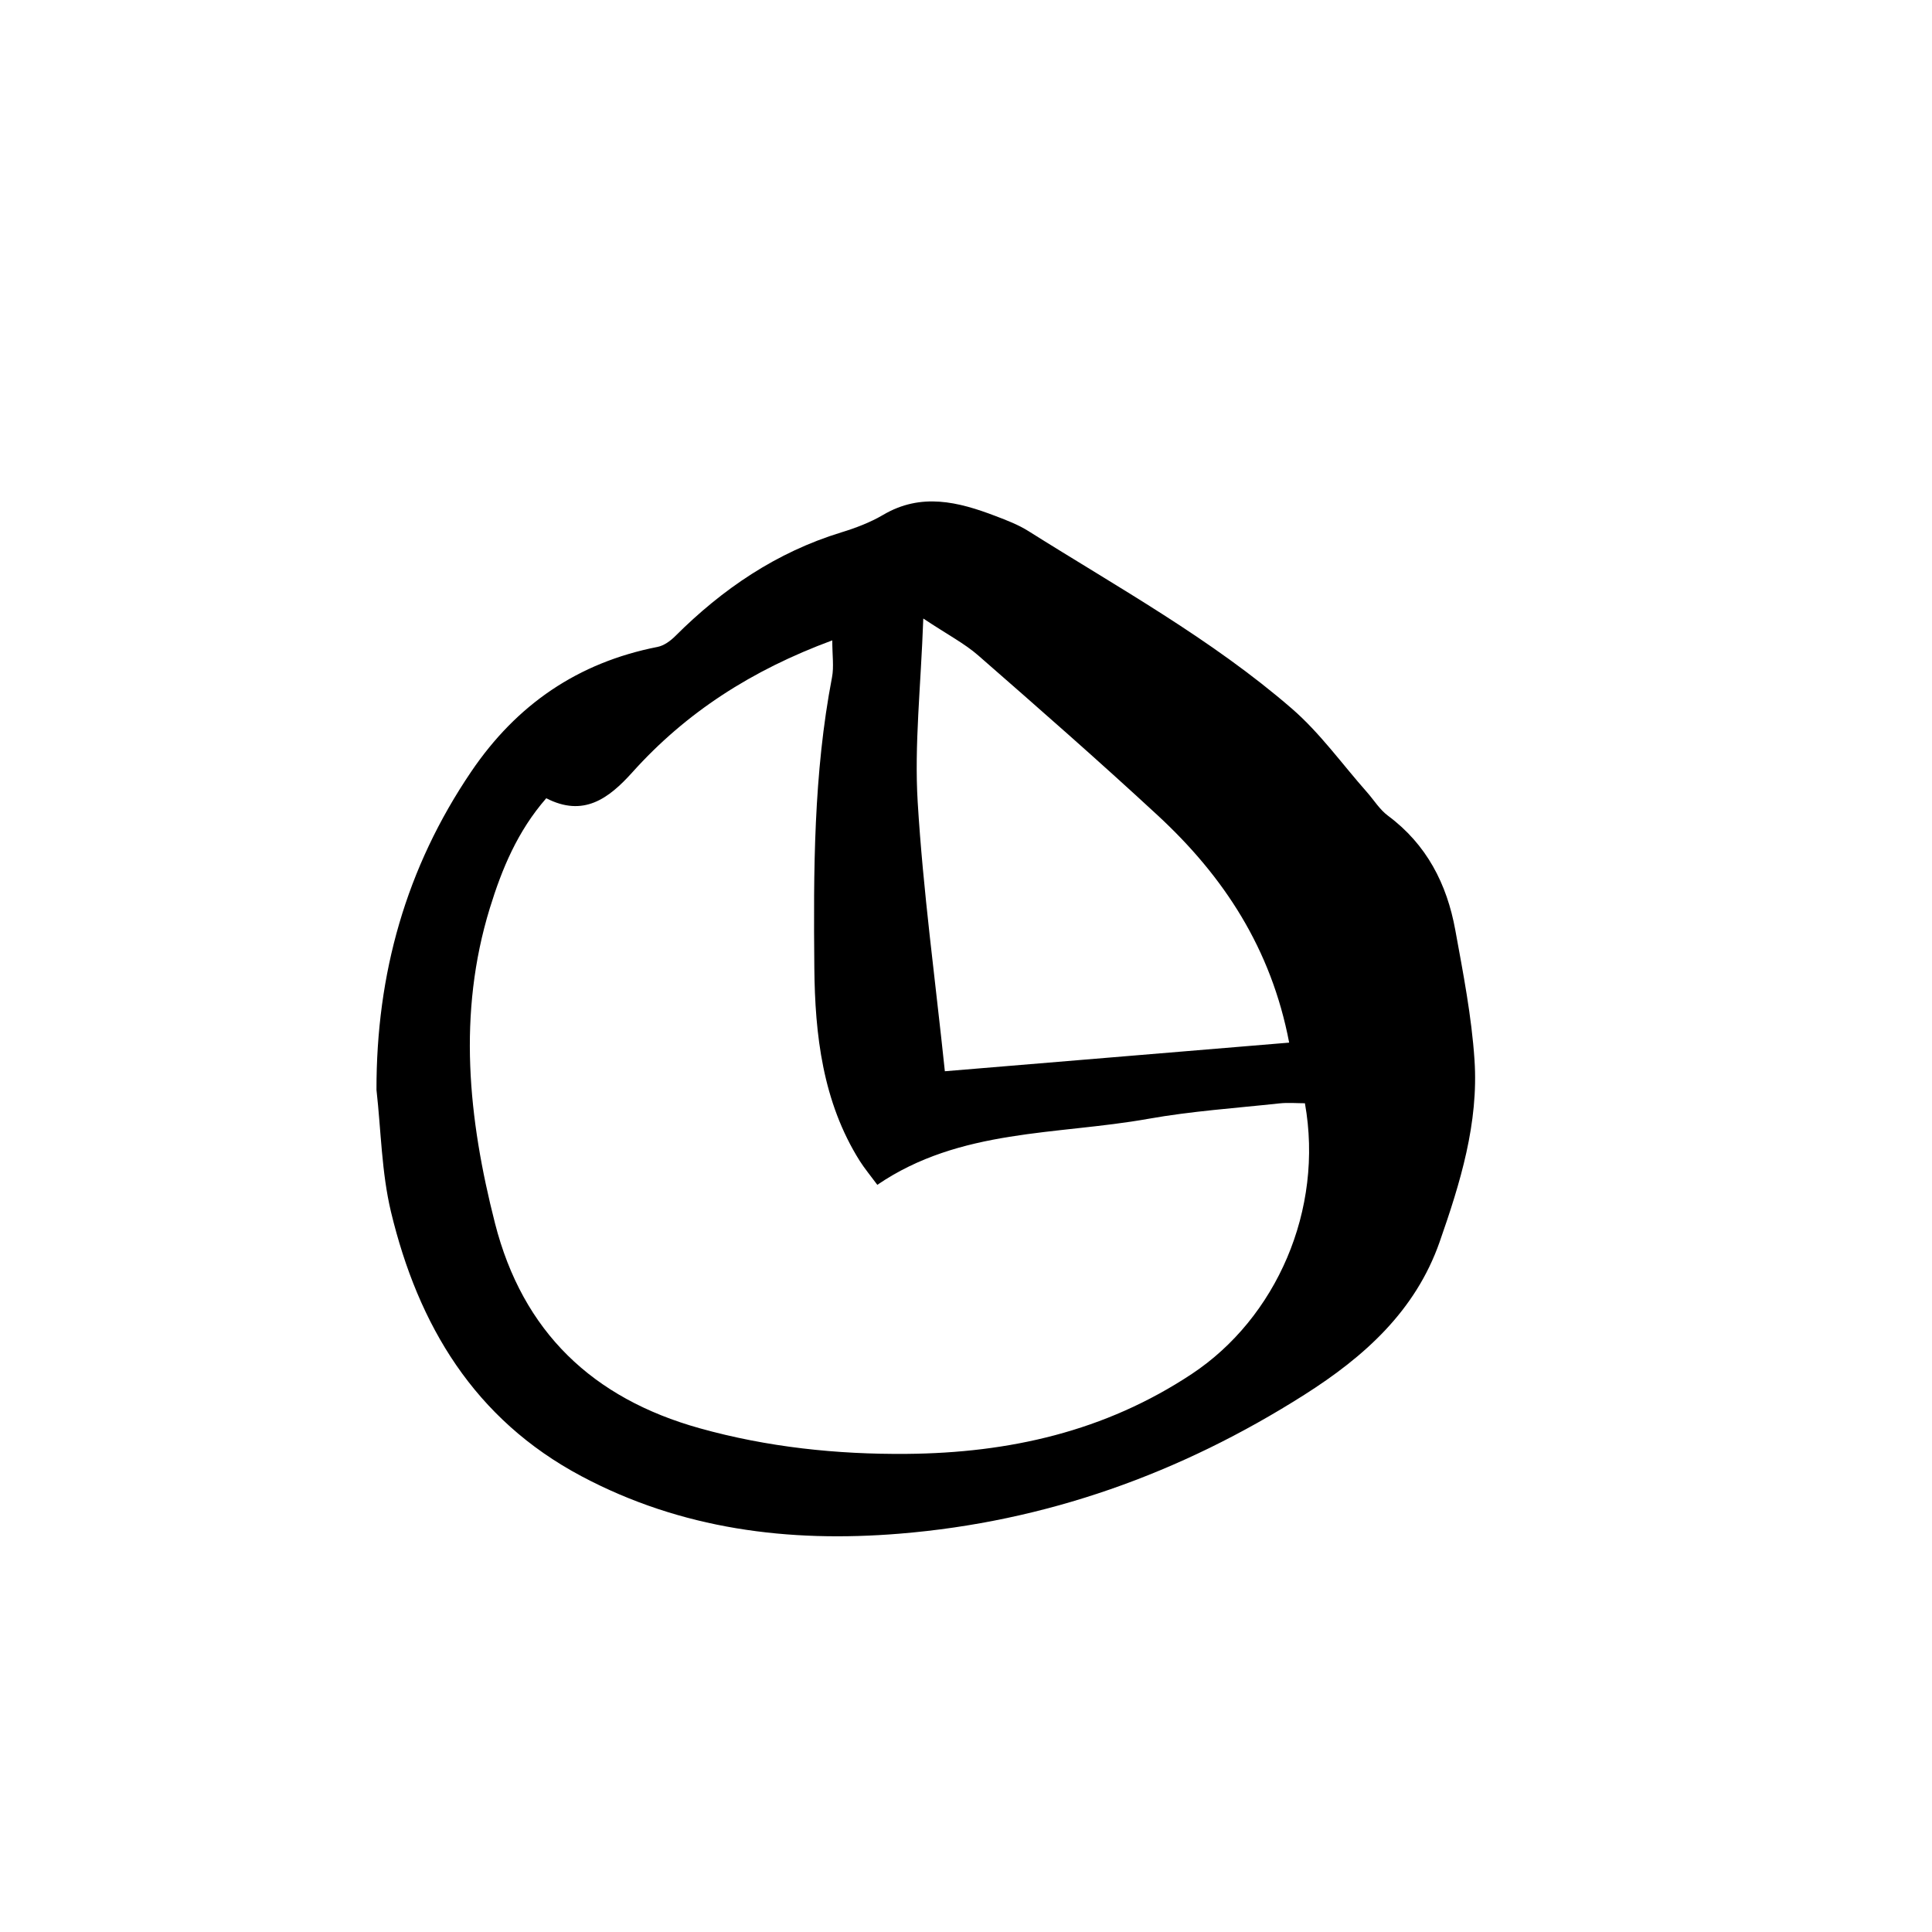
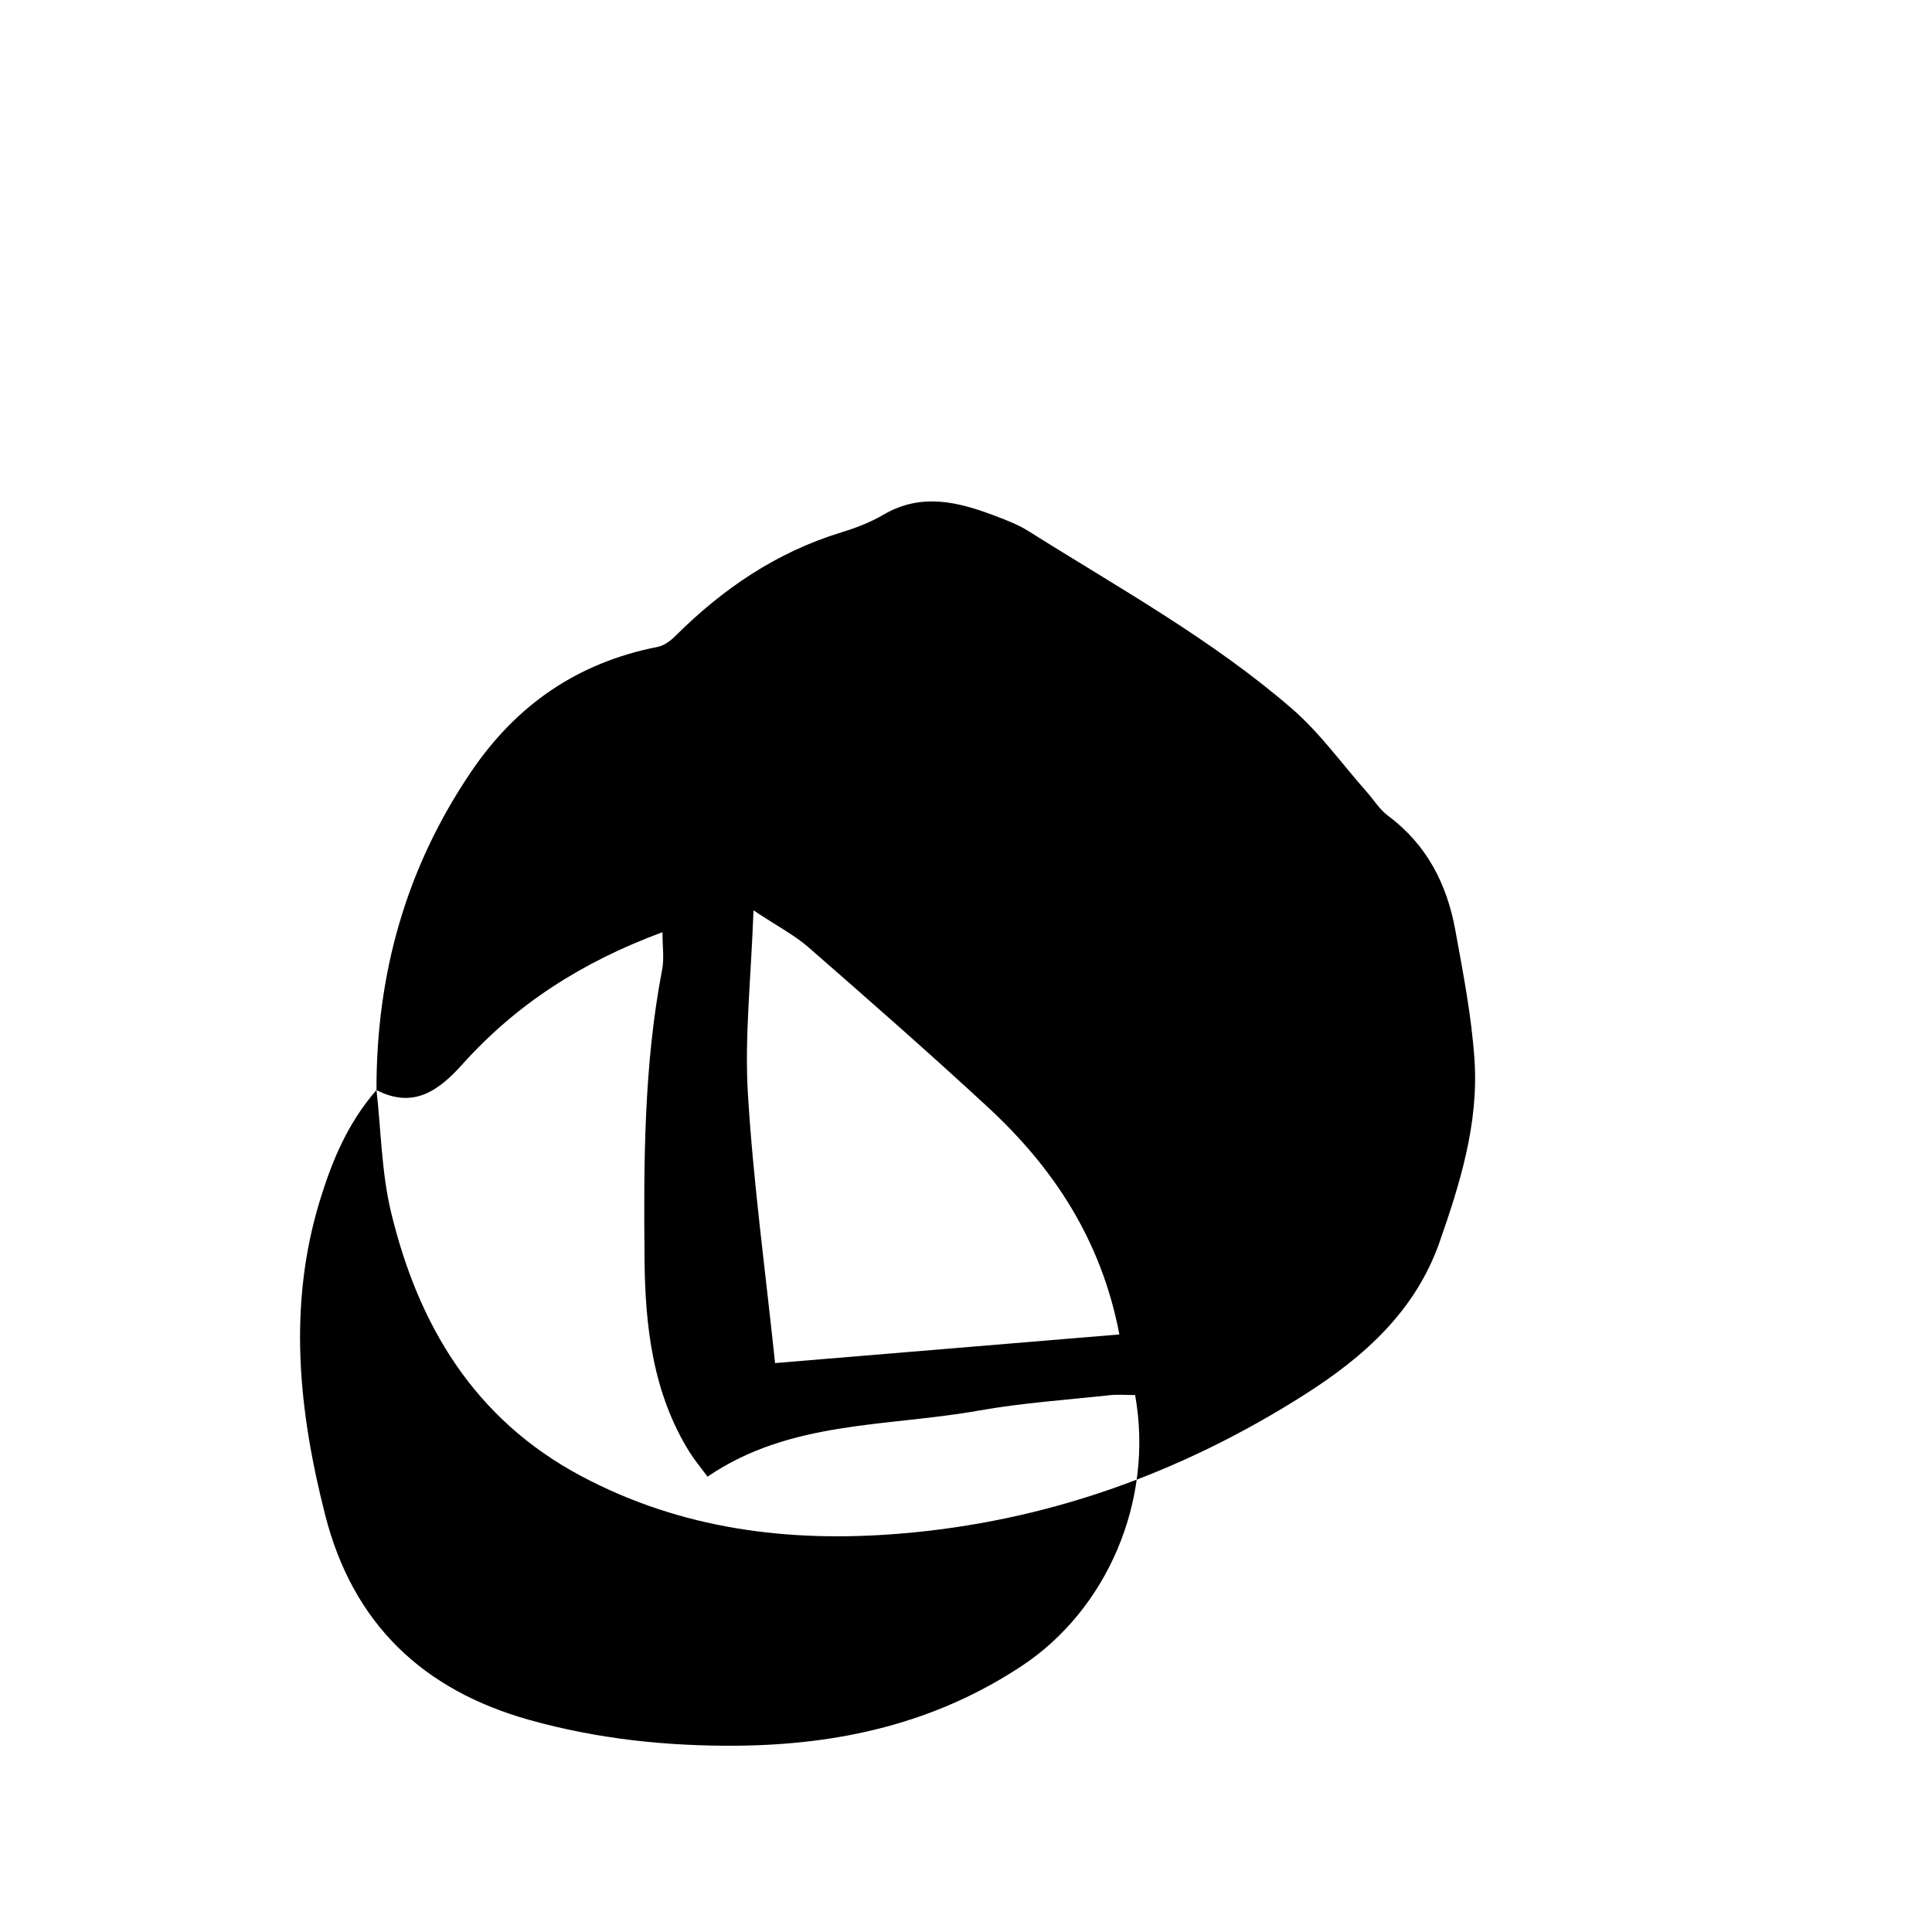
<svg xmlns="http://www.w3.org/2000/svg" fill="#000000" width="800px" height="800px" version="1.1" viewBox="144 144 512 512">
-   <path d="m243.77 432.88c-0.051-30.793 7.805-58.863 25.102-84.383 12.07-17.809 28.293-28.91 49.387-33.059 1.684-0.332 3.394-1.57 4.656-2.828 12.574-12.555 26.875-22.262 44.023-27.52 3.824-1.168 7.668-2.625 11.098-4.641 10.082-5.949 19.914-3.465 29.785 0.301 2.996 1.145 6.062 2.312 8.758 4.016 23.746 14.953 48.453 28.562 69.766 47.016 7.453 6.445 13.324 14.707 19.91 22.148 1.855 2.098 3.375 4.621 5.566 6.242 10.258 7.613 15.625 18.102 17.84 30.273 2.082 11.41 4.324 22.883 5.094 34.426 1.125 16.723-3.777 32.641-9.234 48.234-6.41 18.312-19.957 30.43-35.855 40.527-32.852 20.859-68.469 33.645-107.31 36.812-29.371 2.398-57.773-1.152-84.273-15.234-28.391-15.09-43.258-40.02-50.477-70.078-2.496-10.461-2.621-21.488-3.832-32.254zm44.996-77.336c-7.652 8.77-11.773 18.785-14.965 29.156-8.57 27.922-5.703 55.715 1.367 83.441 7.356 28.875 25.938 46.457 54.23 54.355 17.965 5.019 36.328 6.957 54.934 6.797 27.059-0.242 52.457-5.914 75.492-21.172 22.359-14.801 35.059-43.488 29.992-71.746-2.125 0-4.457-0.211-6.75 0.035-11.602 1.254-23.301 2.047-34.77 4.09-24.234 4.324-49.906 2.551-71.797 17.492-1.879-2.543-3.414-4.367-4.676-6.367-9.824-15.629-11.848-33.484-12.016-51.062-0.238-25.715-0.215-51.574 4.684-77.066 0.535-2.812 0.07-5.812 0.07-9.793-21.383 7.906-38.746 19.109-52.965 34.949-6.363 7.082-13.012 11.934-22.832 6.891zm105.63 72.348c30.824-2.562 60.984-5.066 91.246-7.586-4.769-24.98-17.402-44.094-34.809-60.195-15.598-14.434-31.594-28.445-47.605-42.426-3.602-3.148-7.981-5.41-14.547-9.77-0.66 18.246-2.398 33.512-1.484 48.629 1.426 23.535 4.648 46.969 7.199 71.348z" fill-rule="evenodd" />
+   <path d="m243.77 432.88c-0.051-30.793 7.805-58.863 25.102-84.383 12.07-17.809 28.293-28.91 49.387-33.059 1.684-0.332 3.394-1.57 4.656-2.828 12.574-12.555 26.875-22.262 44.023-27.52 3.824-1.168 7.668-2.625 11.098-4.641 10.082-5.949 19.914-3.465 29.785 0.301 2.996 1.145 6.062 2.312 8.758 4.016 23.746 14.953 48.453 28.562 69.766 47.016 7.453 6.445 13.324 14.707 19.91 22.148 1.855 2.098 3.375 4.621 5.566 6.242 10.258 7.613 15.625 18.102 17.84 30.273 2.082 11.41 4.324 22.883 5.094 34.426 1.125 16.723-3.777 32.641-9.234 48.234-6.41 18.312-19.957 30.43-35.855 40.527-32.852 20.859-68.469 33.645-107.31 36.812-29.371 2.398-57.773-1.152-84.273-15.234-28.391-15.09-43.258-40.02-50.477-70.078-2.496-10.461-2.621-21.488-3.832-32.254zc-7.652 8.77-11.773 18.785-14.965 29.156-8.57 27.922-5.703 55.715 1.367 83.441 7.356 28.875 25.938 46.457 54.23 54.355 17.965 5.019 36.328 6.957 54.934 6.797 27.059-0.242 52.457-5.914 75.492-21.172 22.359-14.801 35.059-43.488 29.992-71.746-2.125 0-4.457-0.211-6.75 0.035-11.602 1.254-23.301 2.047-34.77 4.09-24.234 4.324-49.906 2.551-71.797 17.492-1.879-2.543-3.414-4.367-4.676-6.367-9.824-15.629-11.848-33.484-12.016-51.062-0.238-25.715-0.215-51.574 4.684-77.066 0.535-2.812 0.07-5.812 0.07-9.793-21.383 7.906-38.746 19.109-52.965 34.949-6.363 7.082-13.012 11.934-22.832 6.891zm105.63 72.348c30.824-2.562 60.984-5.066 91.246-7.586-4.769-24.98-17.402-44.094-34.809-60.195-15.598-14.434-31.594-28.445-47.605-42.426-3.602-3.148-7.981-5.41-14.547-9.77-0.66 18.246-2.398 33.512-1.484 48.629 1.426 23.535 4.648 46.969 7.199 71.348z" fill-rule="evenodd" />
</svg>